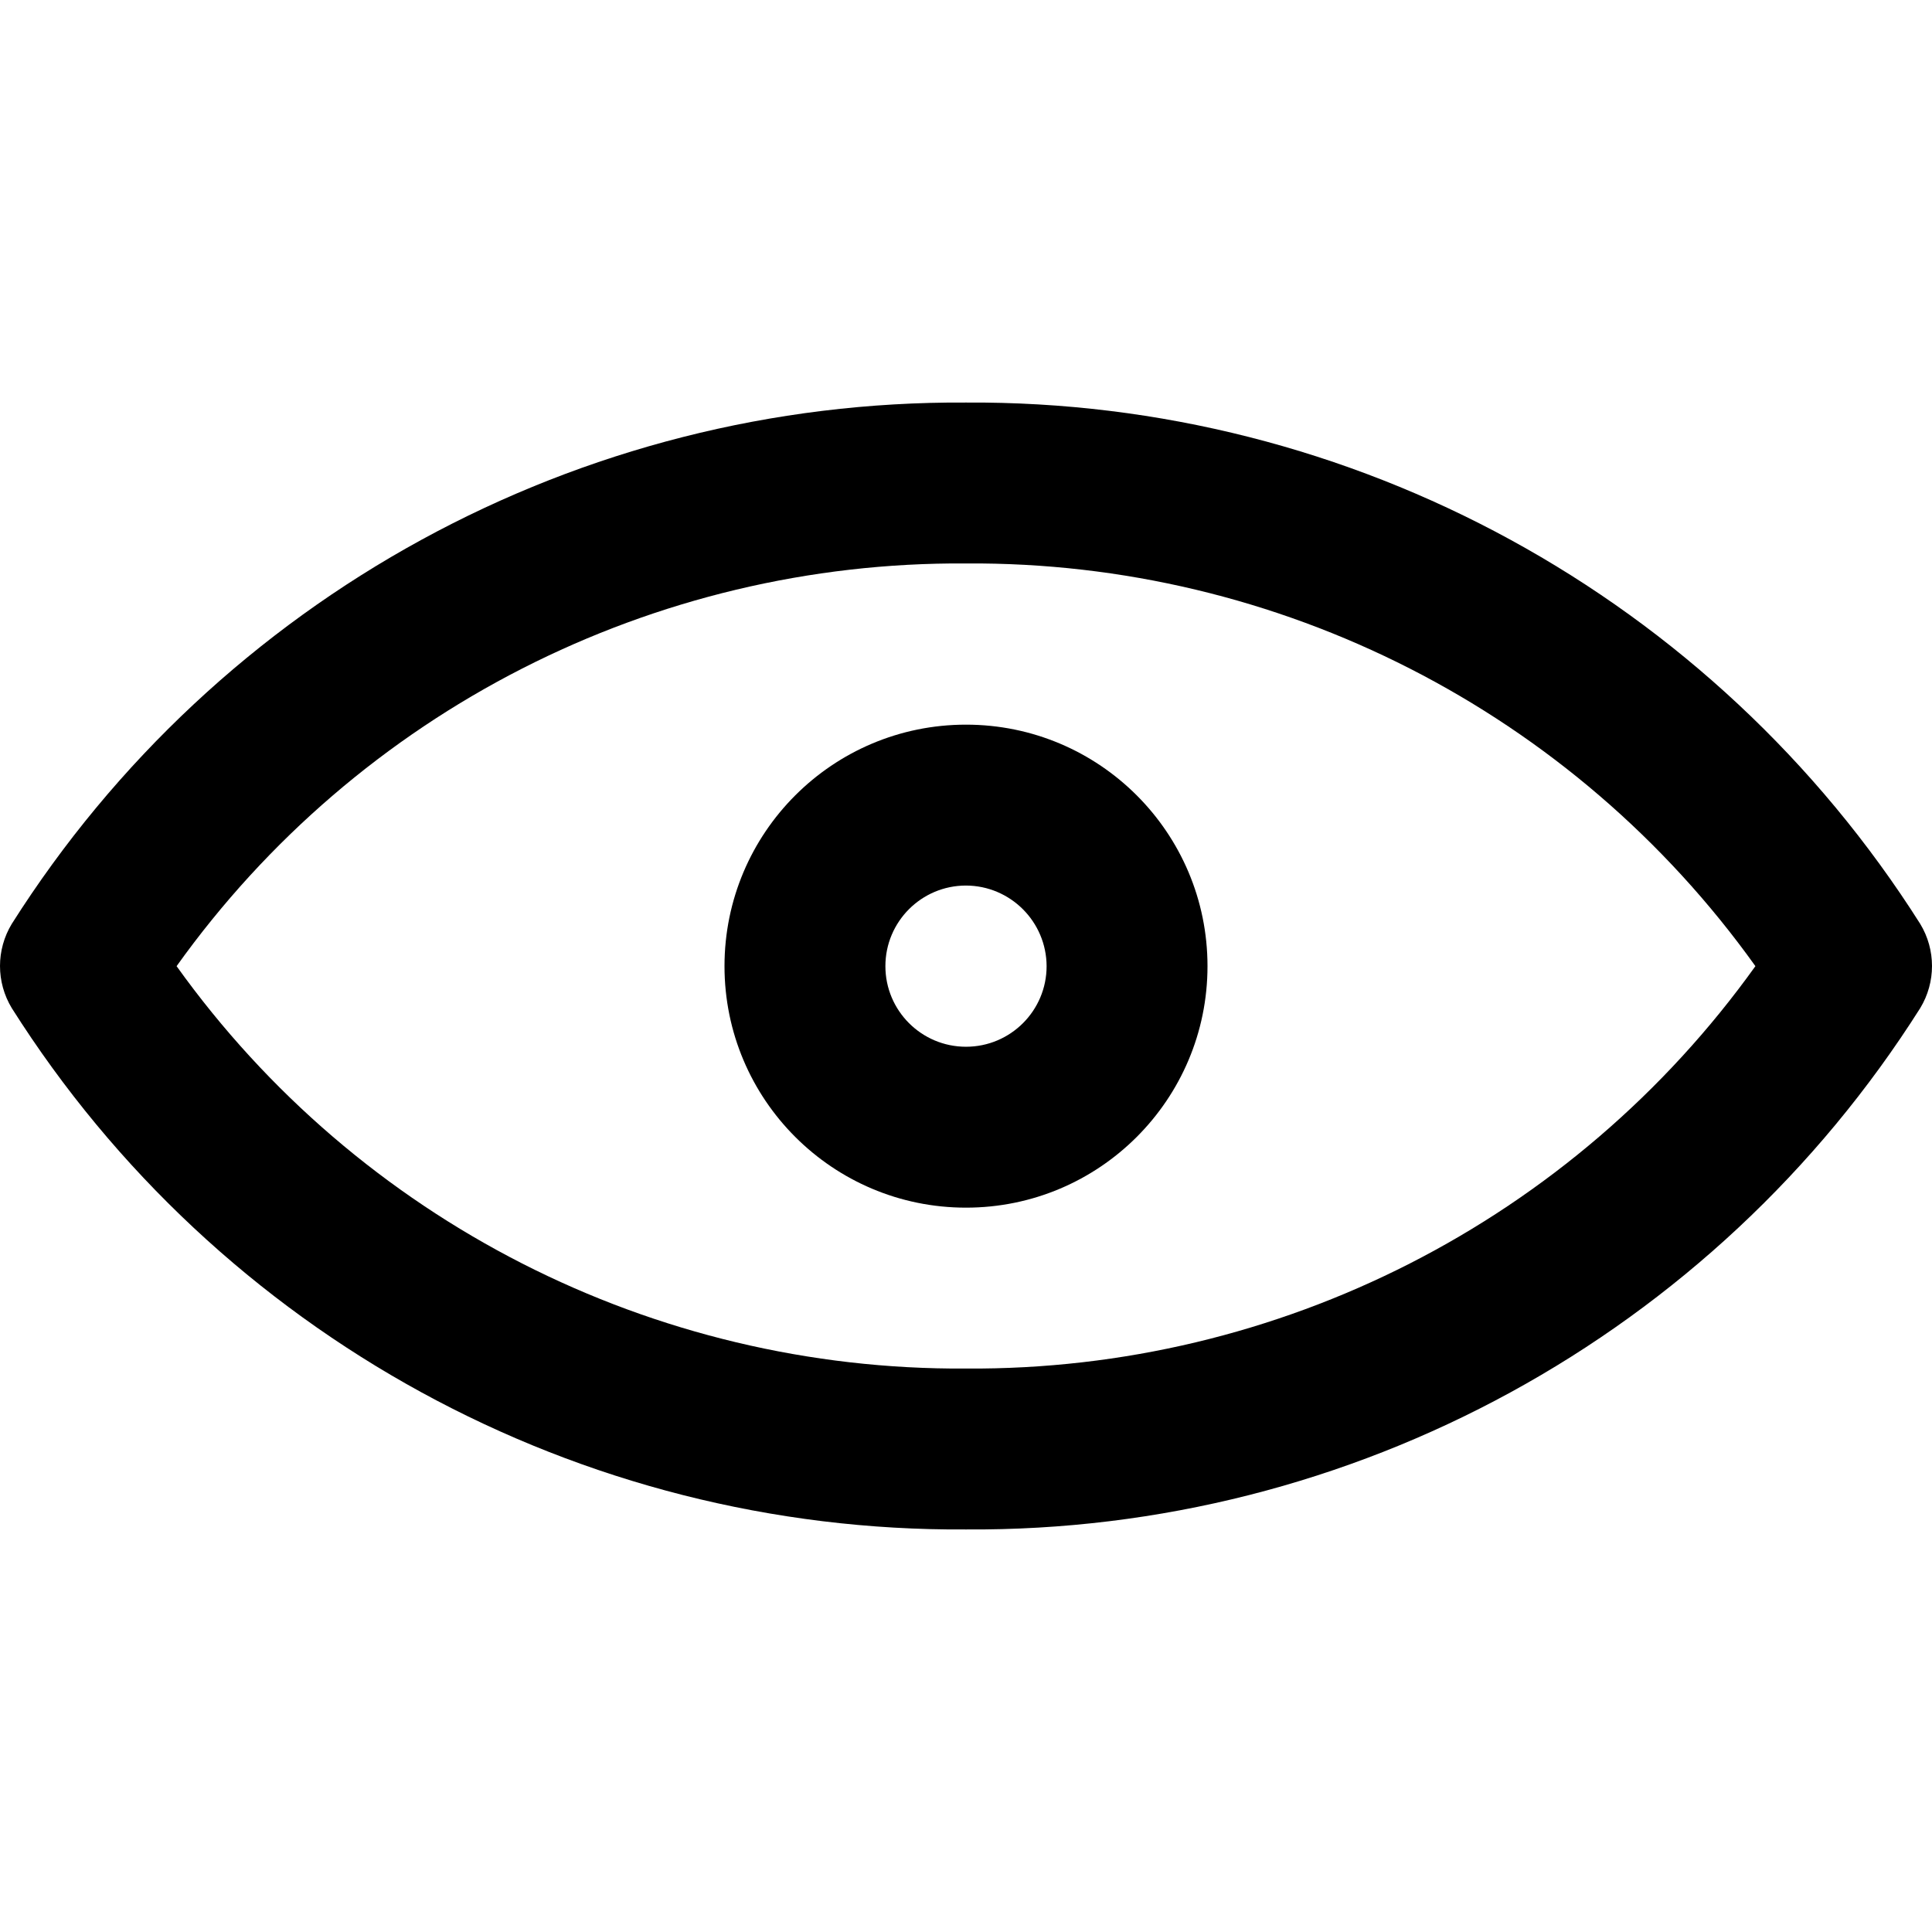
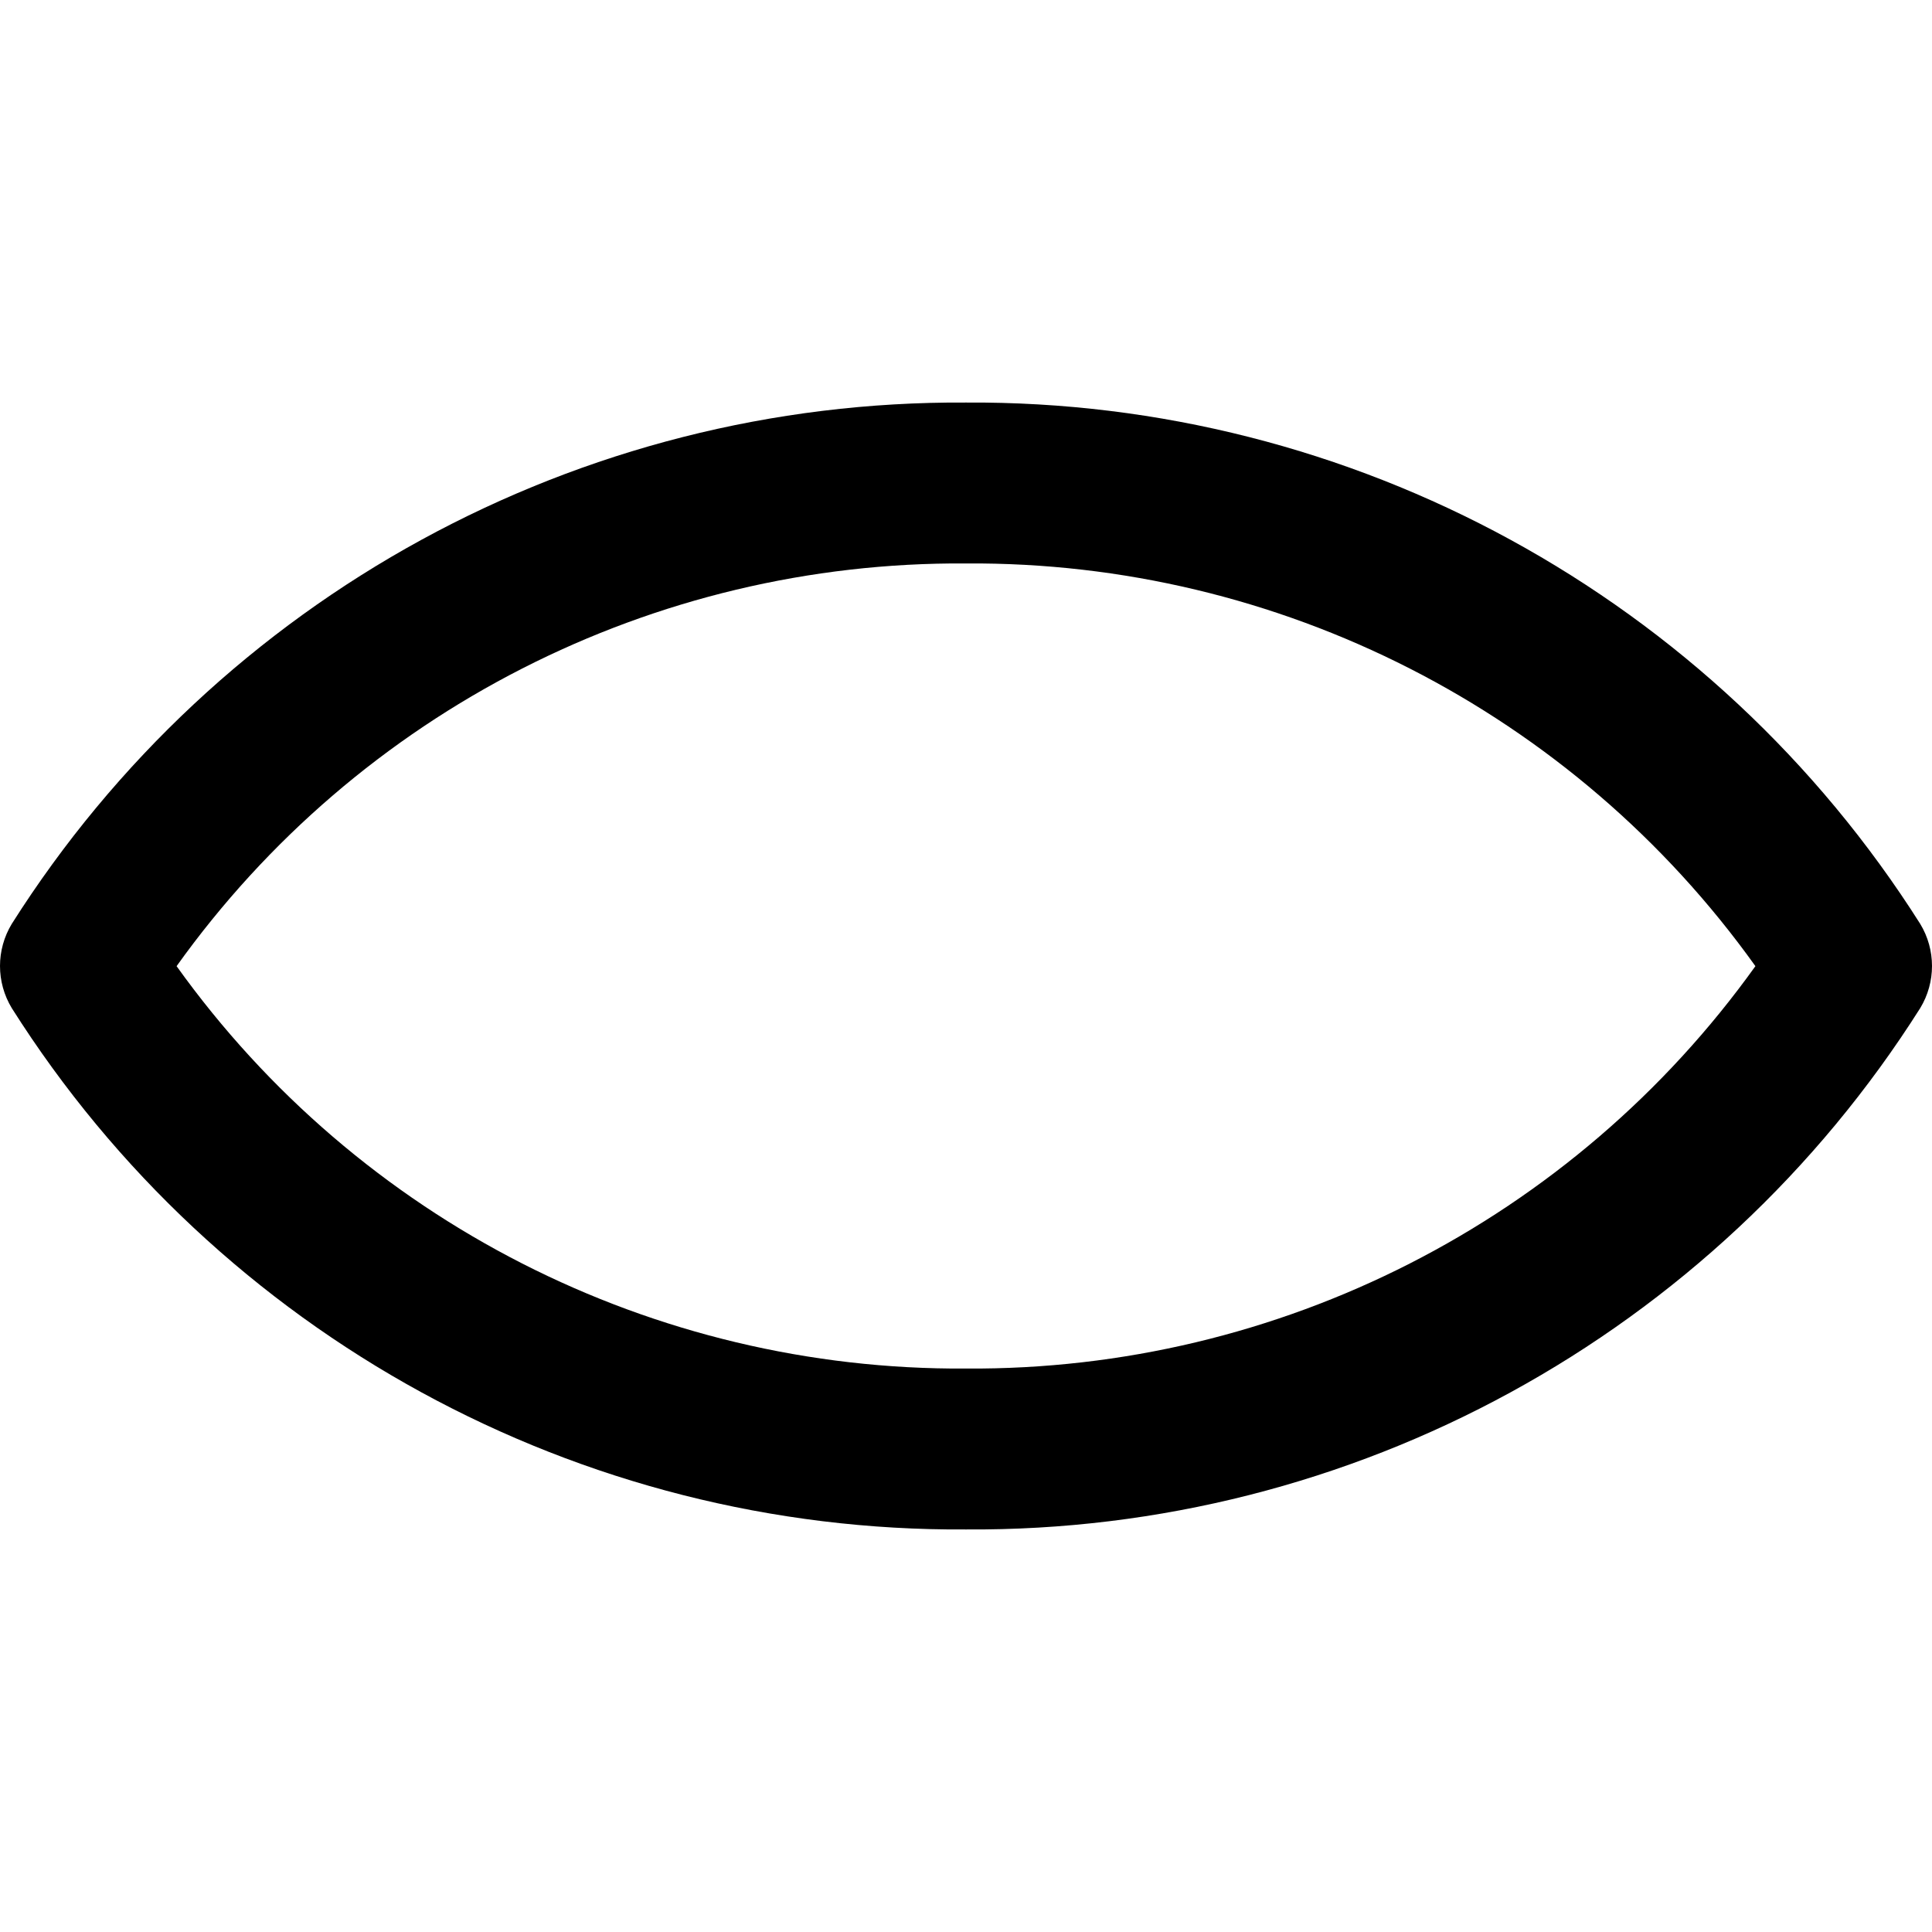
<svg xmlns="http://www.w3.org/2000/svg" version="1.1" id="Layer_1" x="0px" y="0px" width="200px" height="200px" viewBox="0 0 200 200" enable-background="new 0 0 200 200" xml:space="preserve">
  <title>Asset 68</title>
  <g id="Layer_2">
    <g id="Layer_1-2">
      <path d="M100,158.328c-40.036,0.268-77.377-20.135-98.781-53.969c-1.625-2.68-1.625-6.041,0-8.719    C22.635,61.819,59.969,41.422,100,41.672c40.031-0.25,77.365,20.147,98.781,53.969c1.625,2.679,1.625,6.039,0,8.718    C177.377,138.193,140.035,158.596,100,158.328z M18.281,100.016C37.136,126.354,67.61,141.887,100,141.672    c32.391,0.215,62.863-15.318,81.719-41.656C162.878,73.659,132.396,58.11,100,58.328C67.603,58.11,37.122,73.659,18.281,100.016z" />
-       <path d="M100,125.016c-13.807,0-25-11.192-25-25s11.193-25,25-25c13.807,0,25,11.193,25,25    C125,113.822,113.807,125.016,100,125.016z M100,91.672c-4.608,0-8.344,3.736-8.344,8.344c0,4.607,3.736,8.343,8.344,8.343    c4.607,0,8.344-3.735,8.344-8.343l0,0C108.326,95.415,104.602,91.689,100,91.672z" />
    </g>
  </g>
</svg>